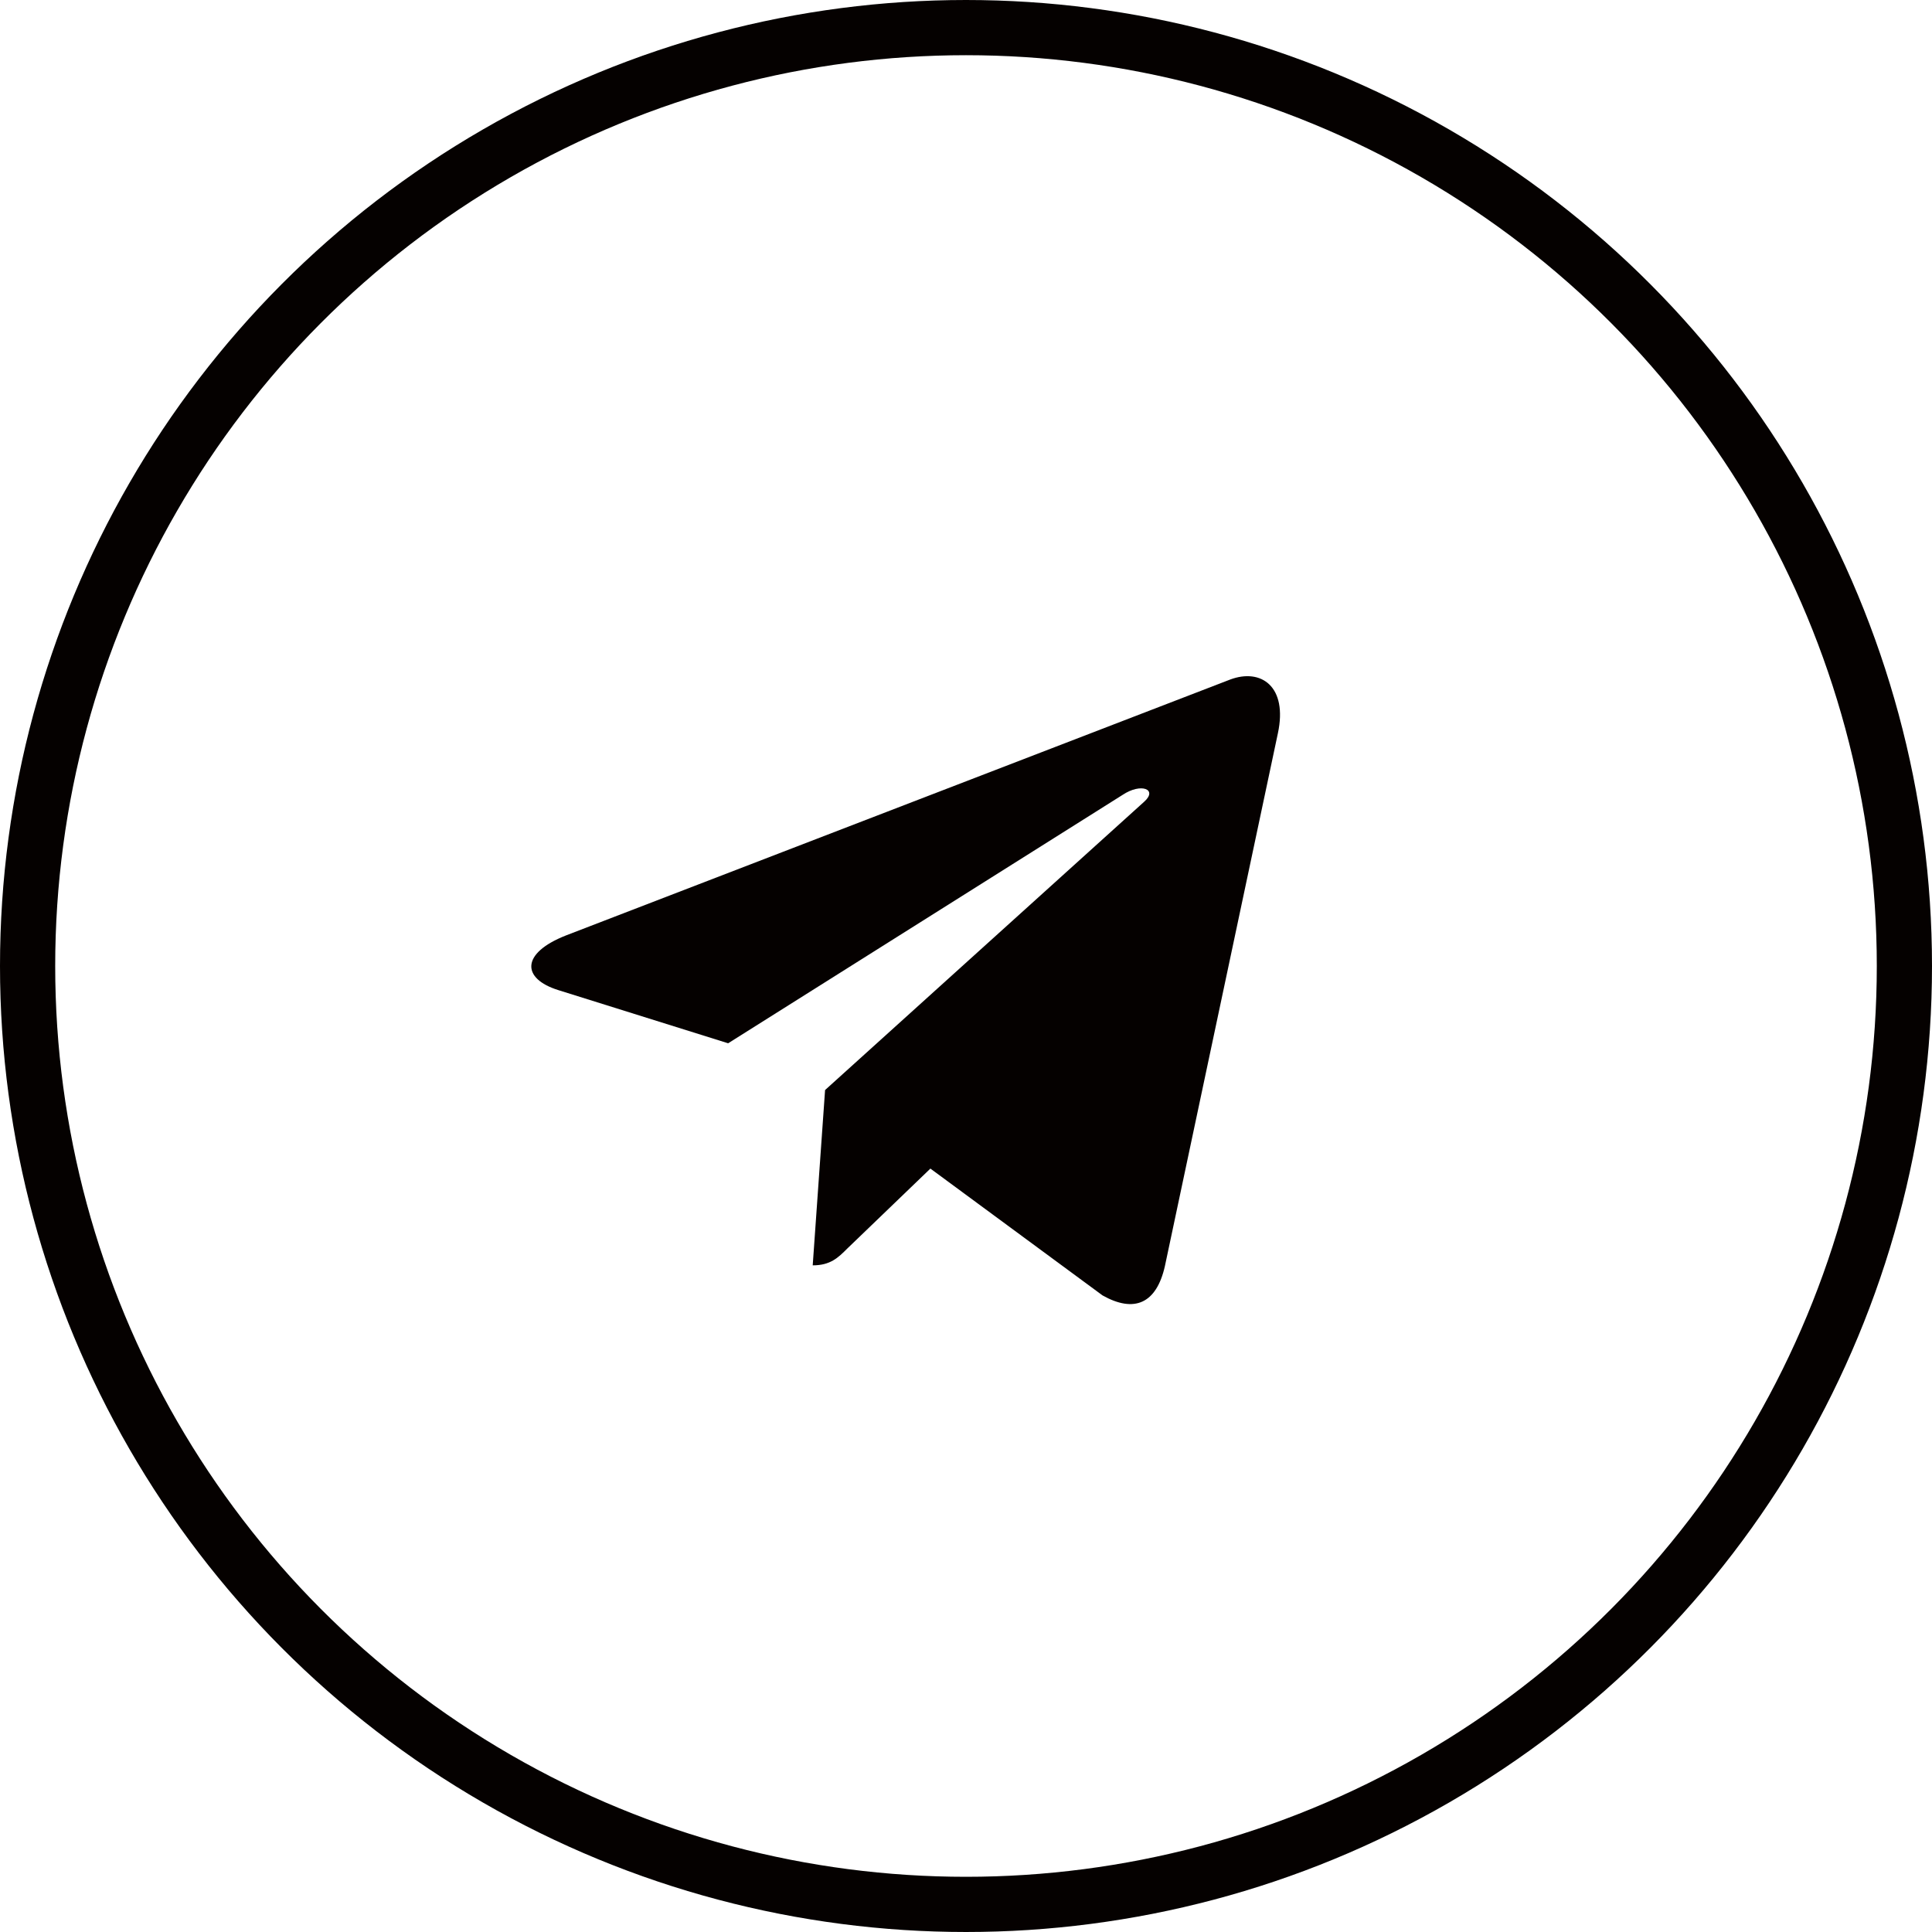
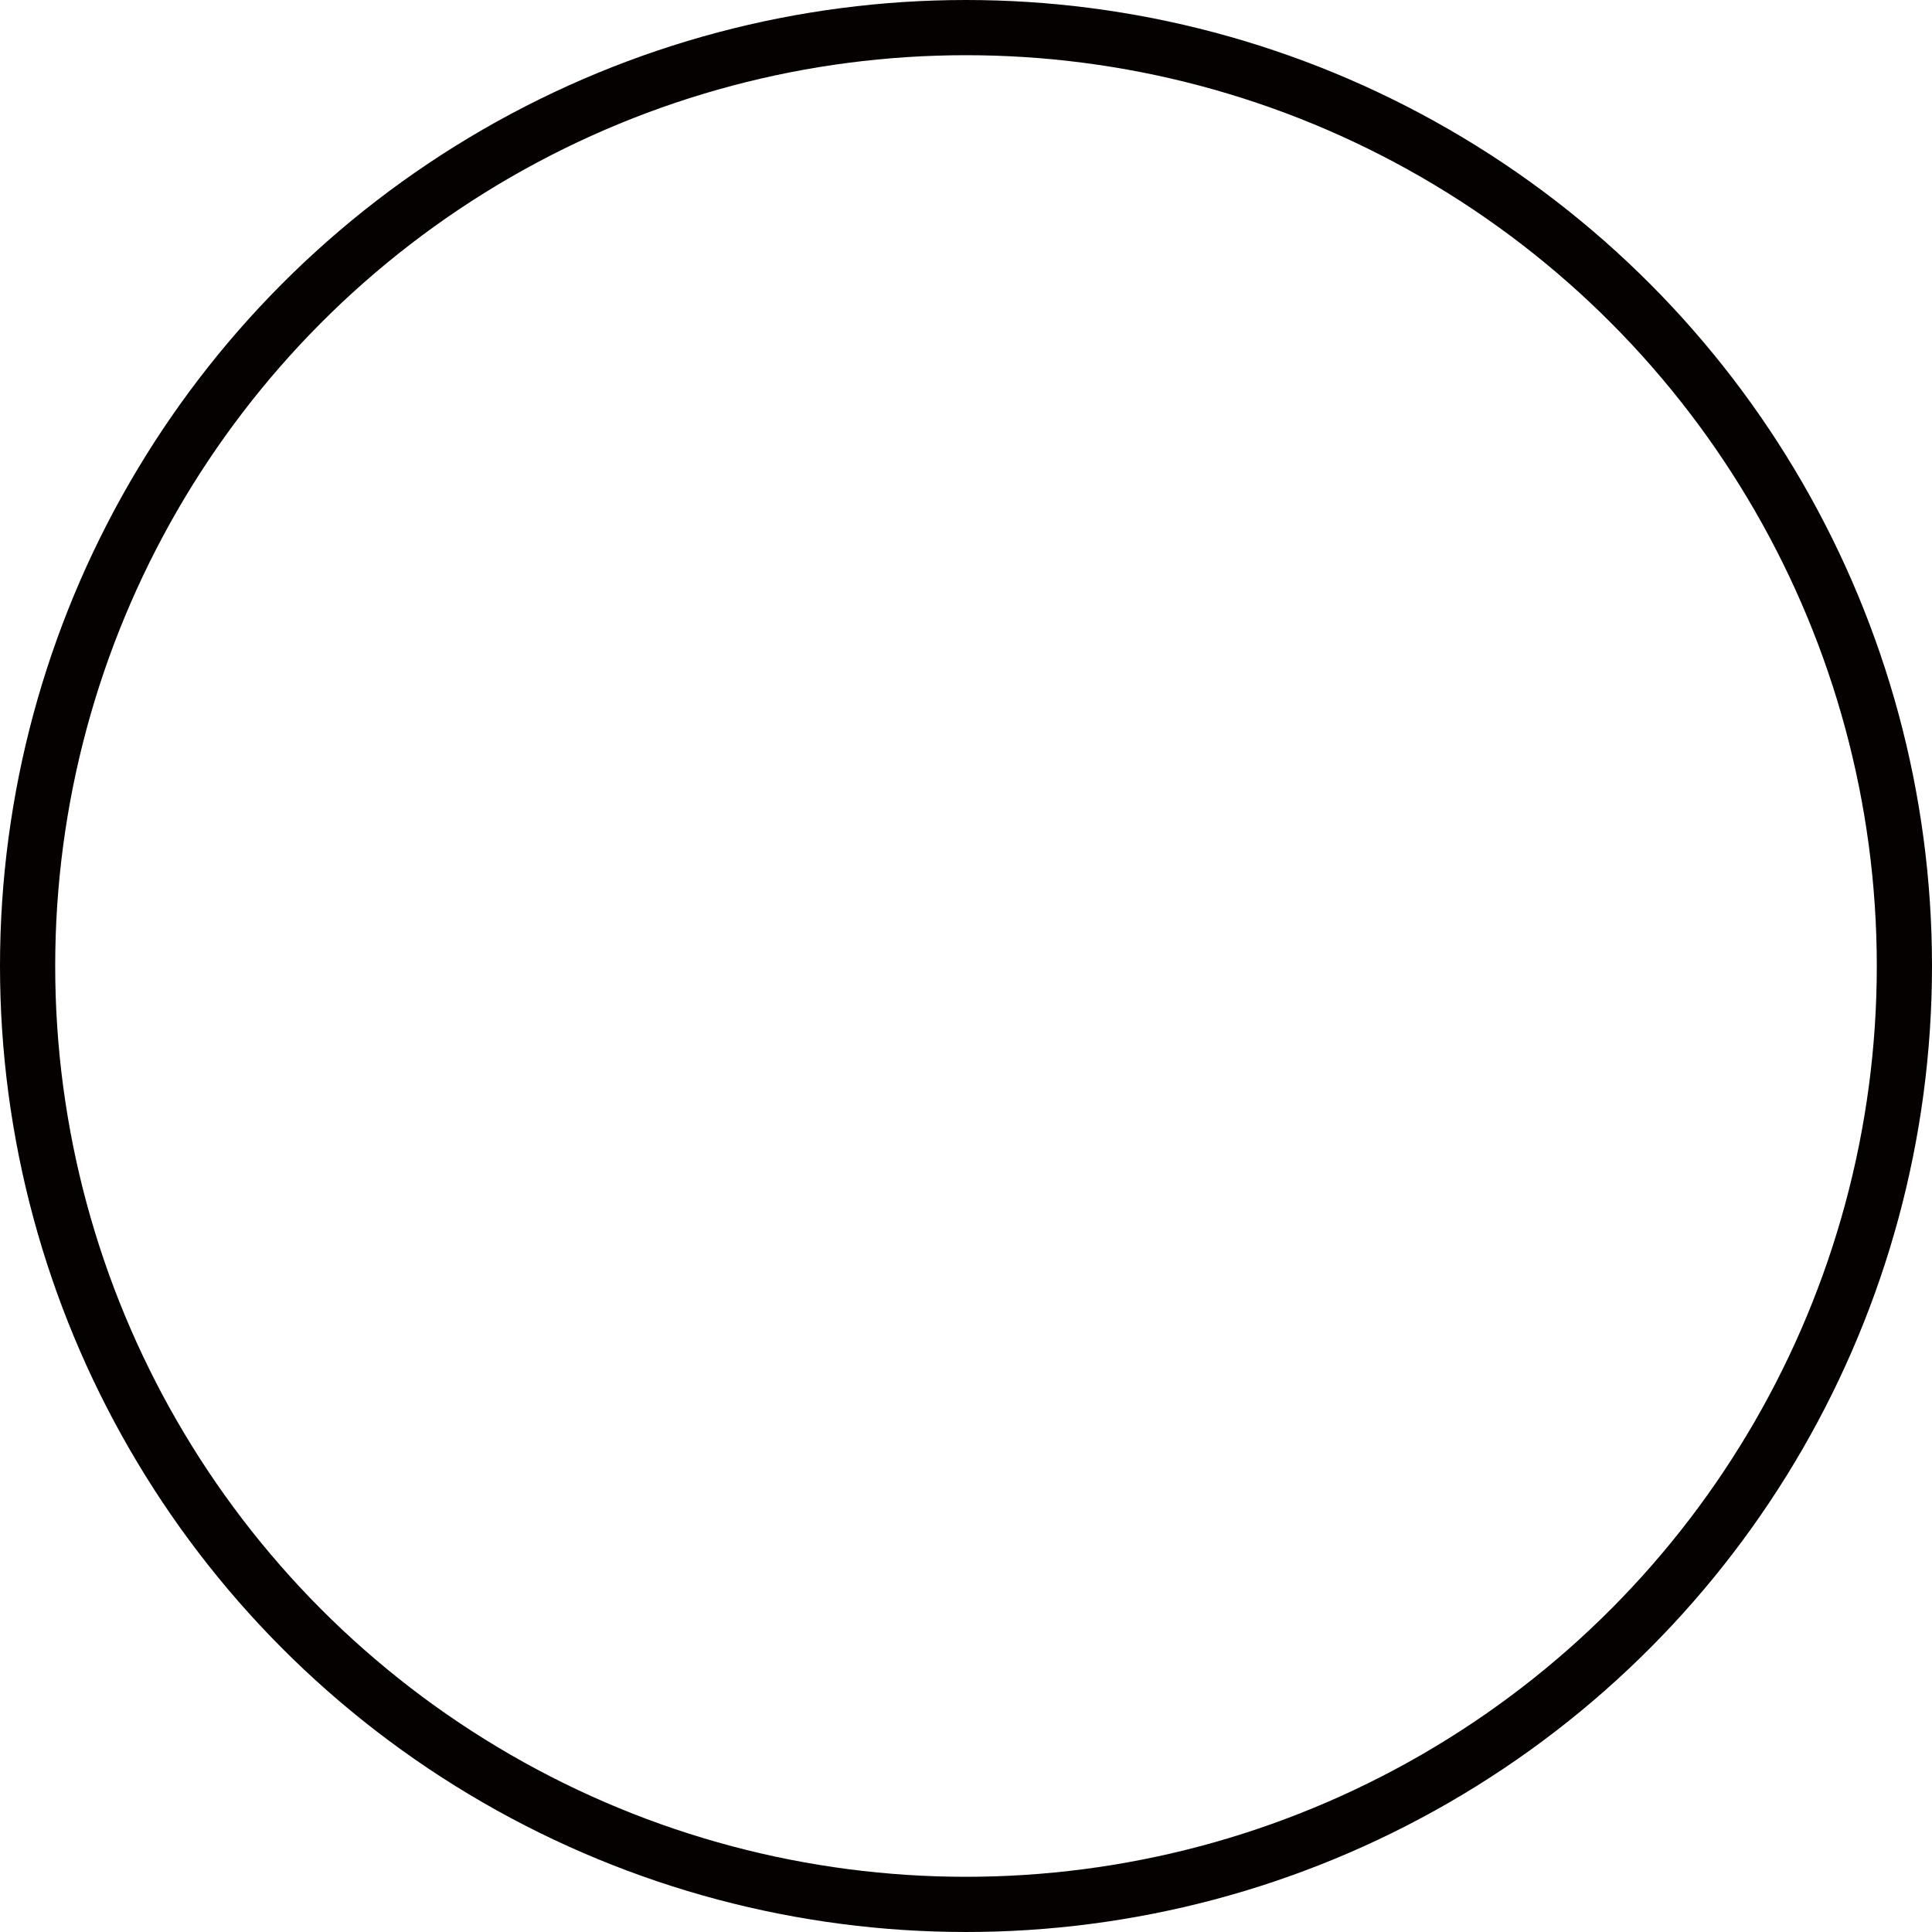
<svg xmlns="http://www.w3.org/2000/svg" width="35" height="35" viewBox="0 0 35 35" fill="none">
  <circle cx="17.5" cy="17.5" r="17" stroke="#050100" />
-   <path d="M23.15 13.285L21.103 22.938C20.949 23.619 20.546 23.789 19.974 23.468L16.855 21.17L15.35 22.618C15.184 22.784 15.044 22.923 14.723 22.923L14.947 19.747L20.728 14.524C20.979 14.3 20.673 14.176 20.337 14.4L13.191 18.9L10.115 17.937C9.446 17.728 9.434 17.268 10.254 16.946L22.287 12.31C22.844 12.102 23.332 12.434 23.15 13.285Z" fill="#050100" />
</svg>